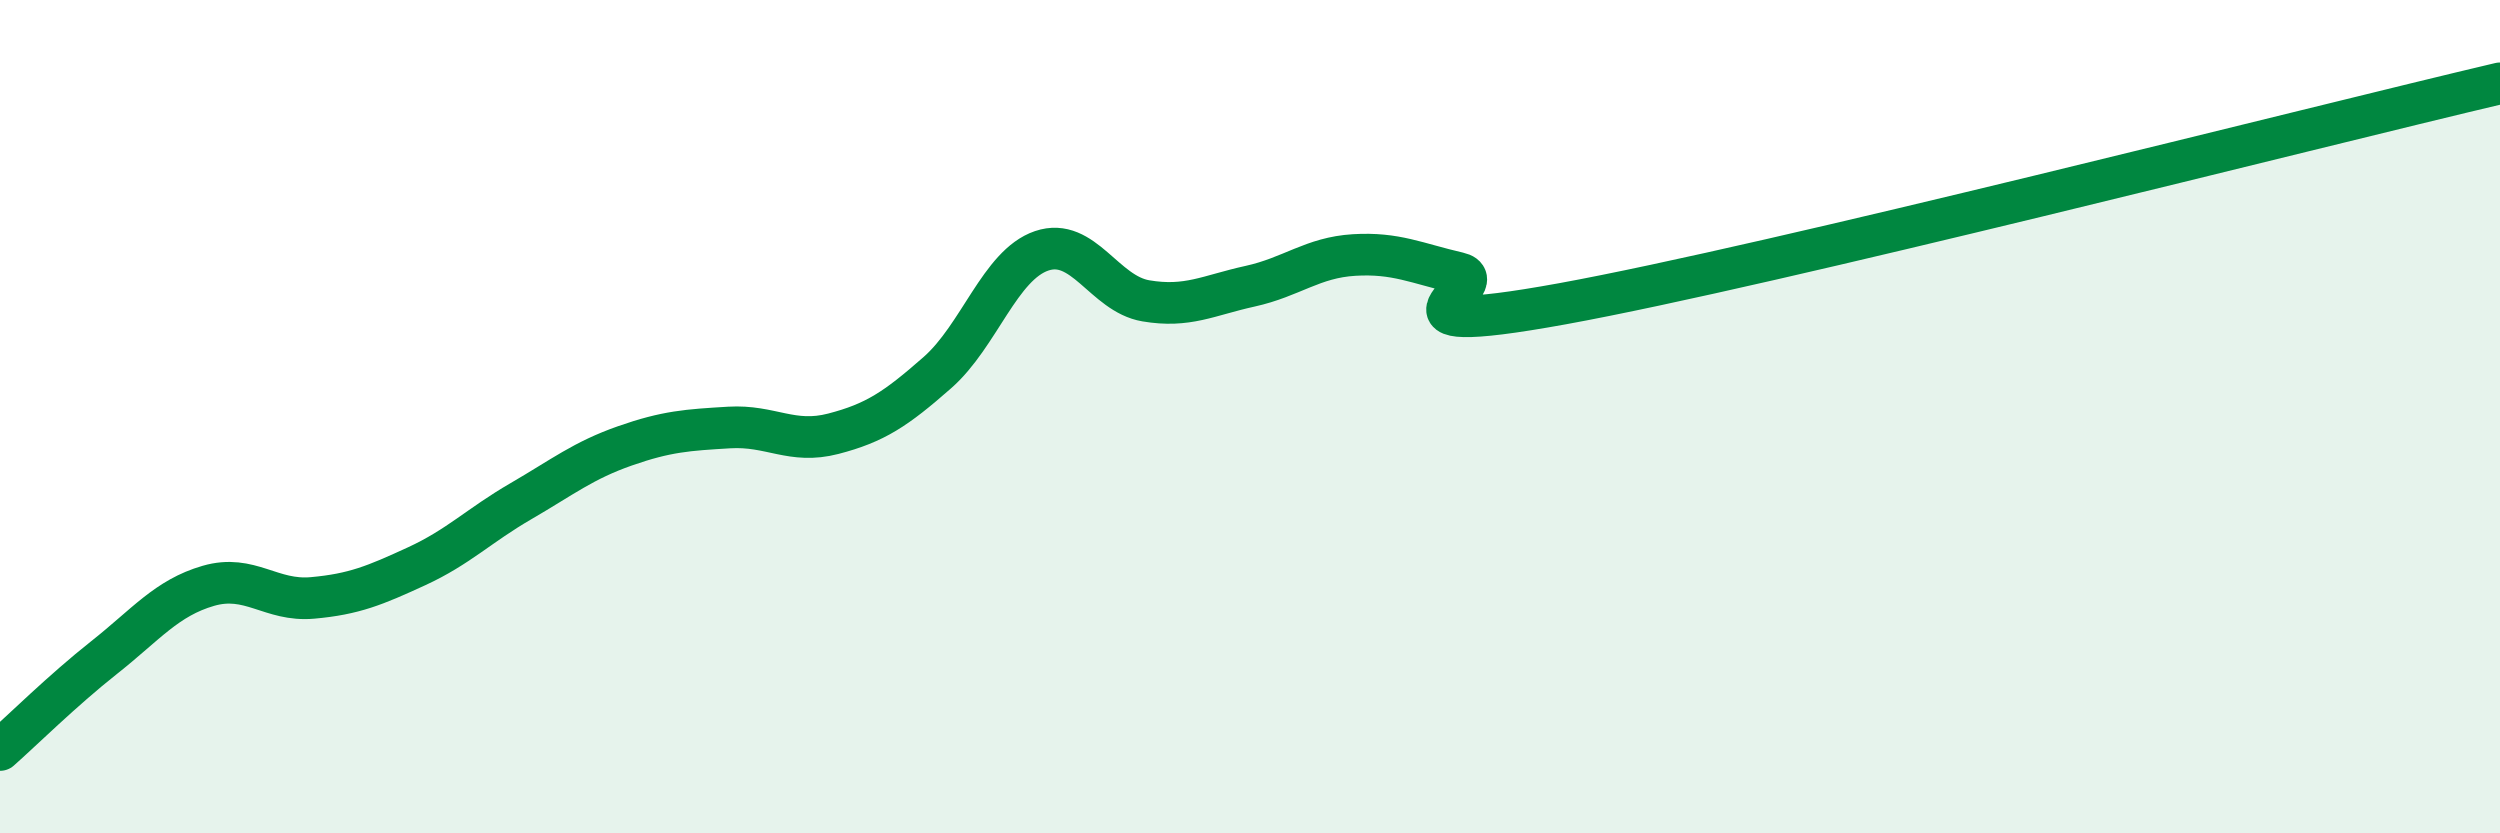
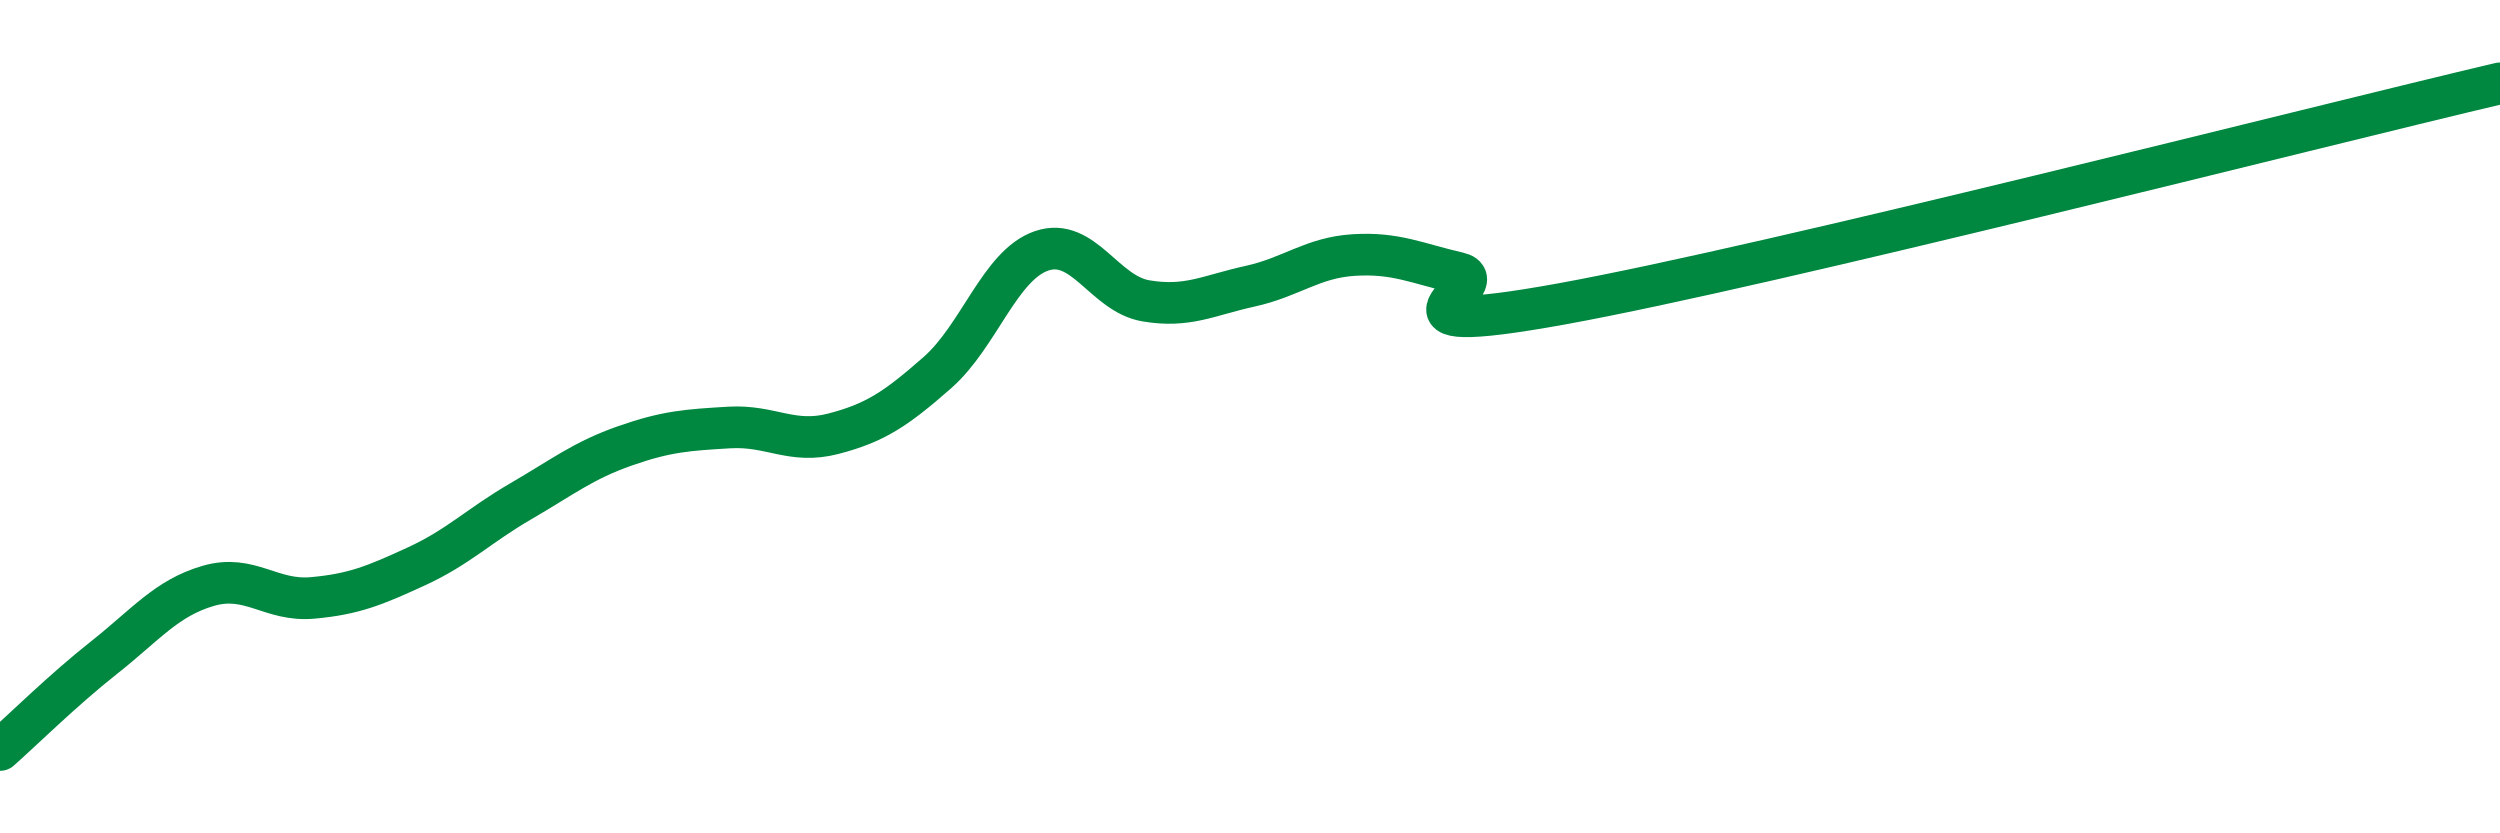
<svg xmlns="http://www.w3.org/2000/svg" width="60" height="20" viewBox="0 0 60 20">
-   <path d="M 0,18 C 0.5,17.56 1.5,16.57 2.5,15.78 C 3.5,14.99 4,14.35 5,14.06 C 6,13.77 6.5,14.44 7.5,14.35 C 8.5,14.26 9,14.05 10,13.59 C 11,13.13 11.5,12.61 12.5,12.03 C 13.5,11.45 14,11.05 15,10.7 C 16,10.35 16.5,10.32 17.5,10.26 C 18.5,10.2 19,10.67 20,10.41 C 21,10.15 21.5,9.82 22.5,8.94 C 23.5,8.06 24,6.36 25,6.02 C 26,5.68 26.5,7.05 27.5,7.22 C 28.5,7.39 29,7.09 30,6.87 C 31,6.65 31.5,6.18 32.5,6.12 C 33.5,6.06 34,6.32 35,6.55 C 36,6.78 32.5,8.2 37.5,7.29 C 42.5,6.38 55.5,3.06 60,2L60 20L0 20Z" fill="#008740" opacity="0.1" stroke-linecap="round" stroke-linejoin="round" />
  <path d="M 0,18 C 0.5,17.56 1.5,16.57 2.5,15.78 C 3.5,14.99 4,14.35 5,14.06 C 6,13.77 6.5,14.44 7.5,14.35 C 8.5,14.26 9,14.05 10,13.59 C 11,13.13 11.5,12.61 12.5,12.03 C 13.5,11.45 14,11.05 15,10.7 C 16,10.35 16.5,10.32 17.5,10.26 C 18.5,10.2 19,10.67 20,10.41 C 21,10.15 21.5,9.82 22.5,8.94 C 23.5,8.06 24,6.36 25,6.02 C 26,5.68 26.5,7.05 27.5,7.22 C 28.5,7.39 29,7.09 30,6.87 C 31,6.65 31.5,6.18 32.5,6.12 C 33.5,6.06 34,6.32 35,6.55 C 36,6.78 32.5,8.2 37.5,7.29 C 42.5,6.38 55.5,3.06 60,2" stroke="#008740" stroke-width="1" fill="none" stroke-linecap="round" stroke-linejoin="round" />
</svg>